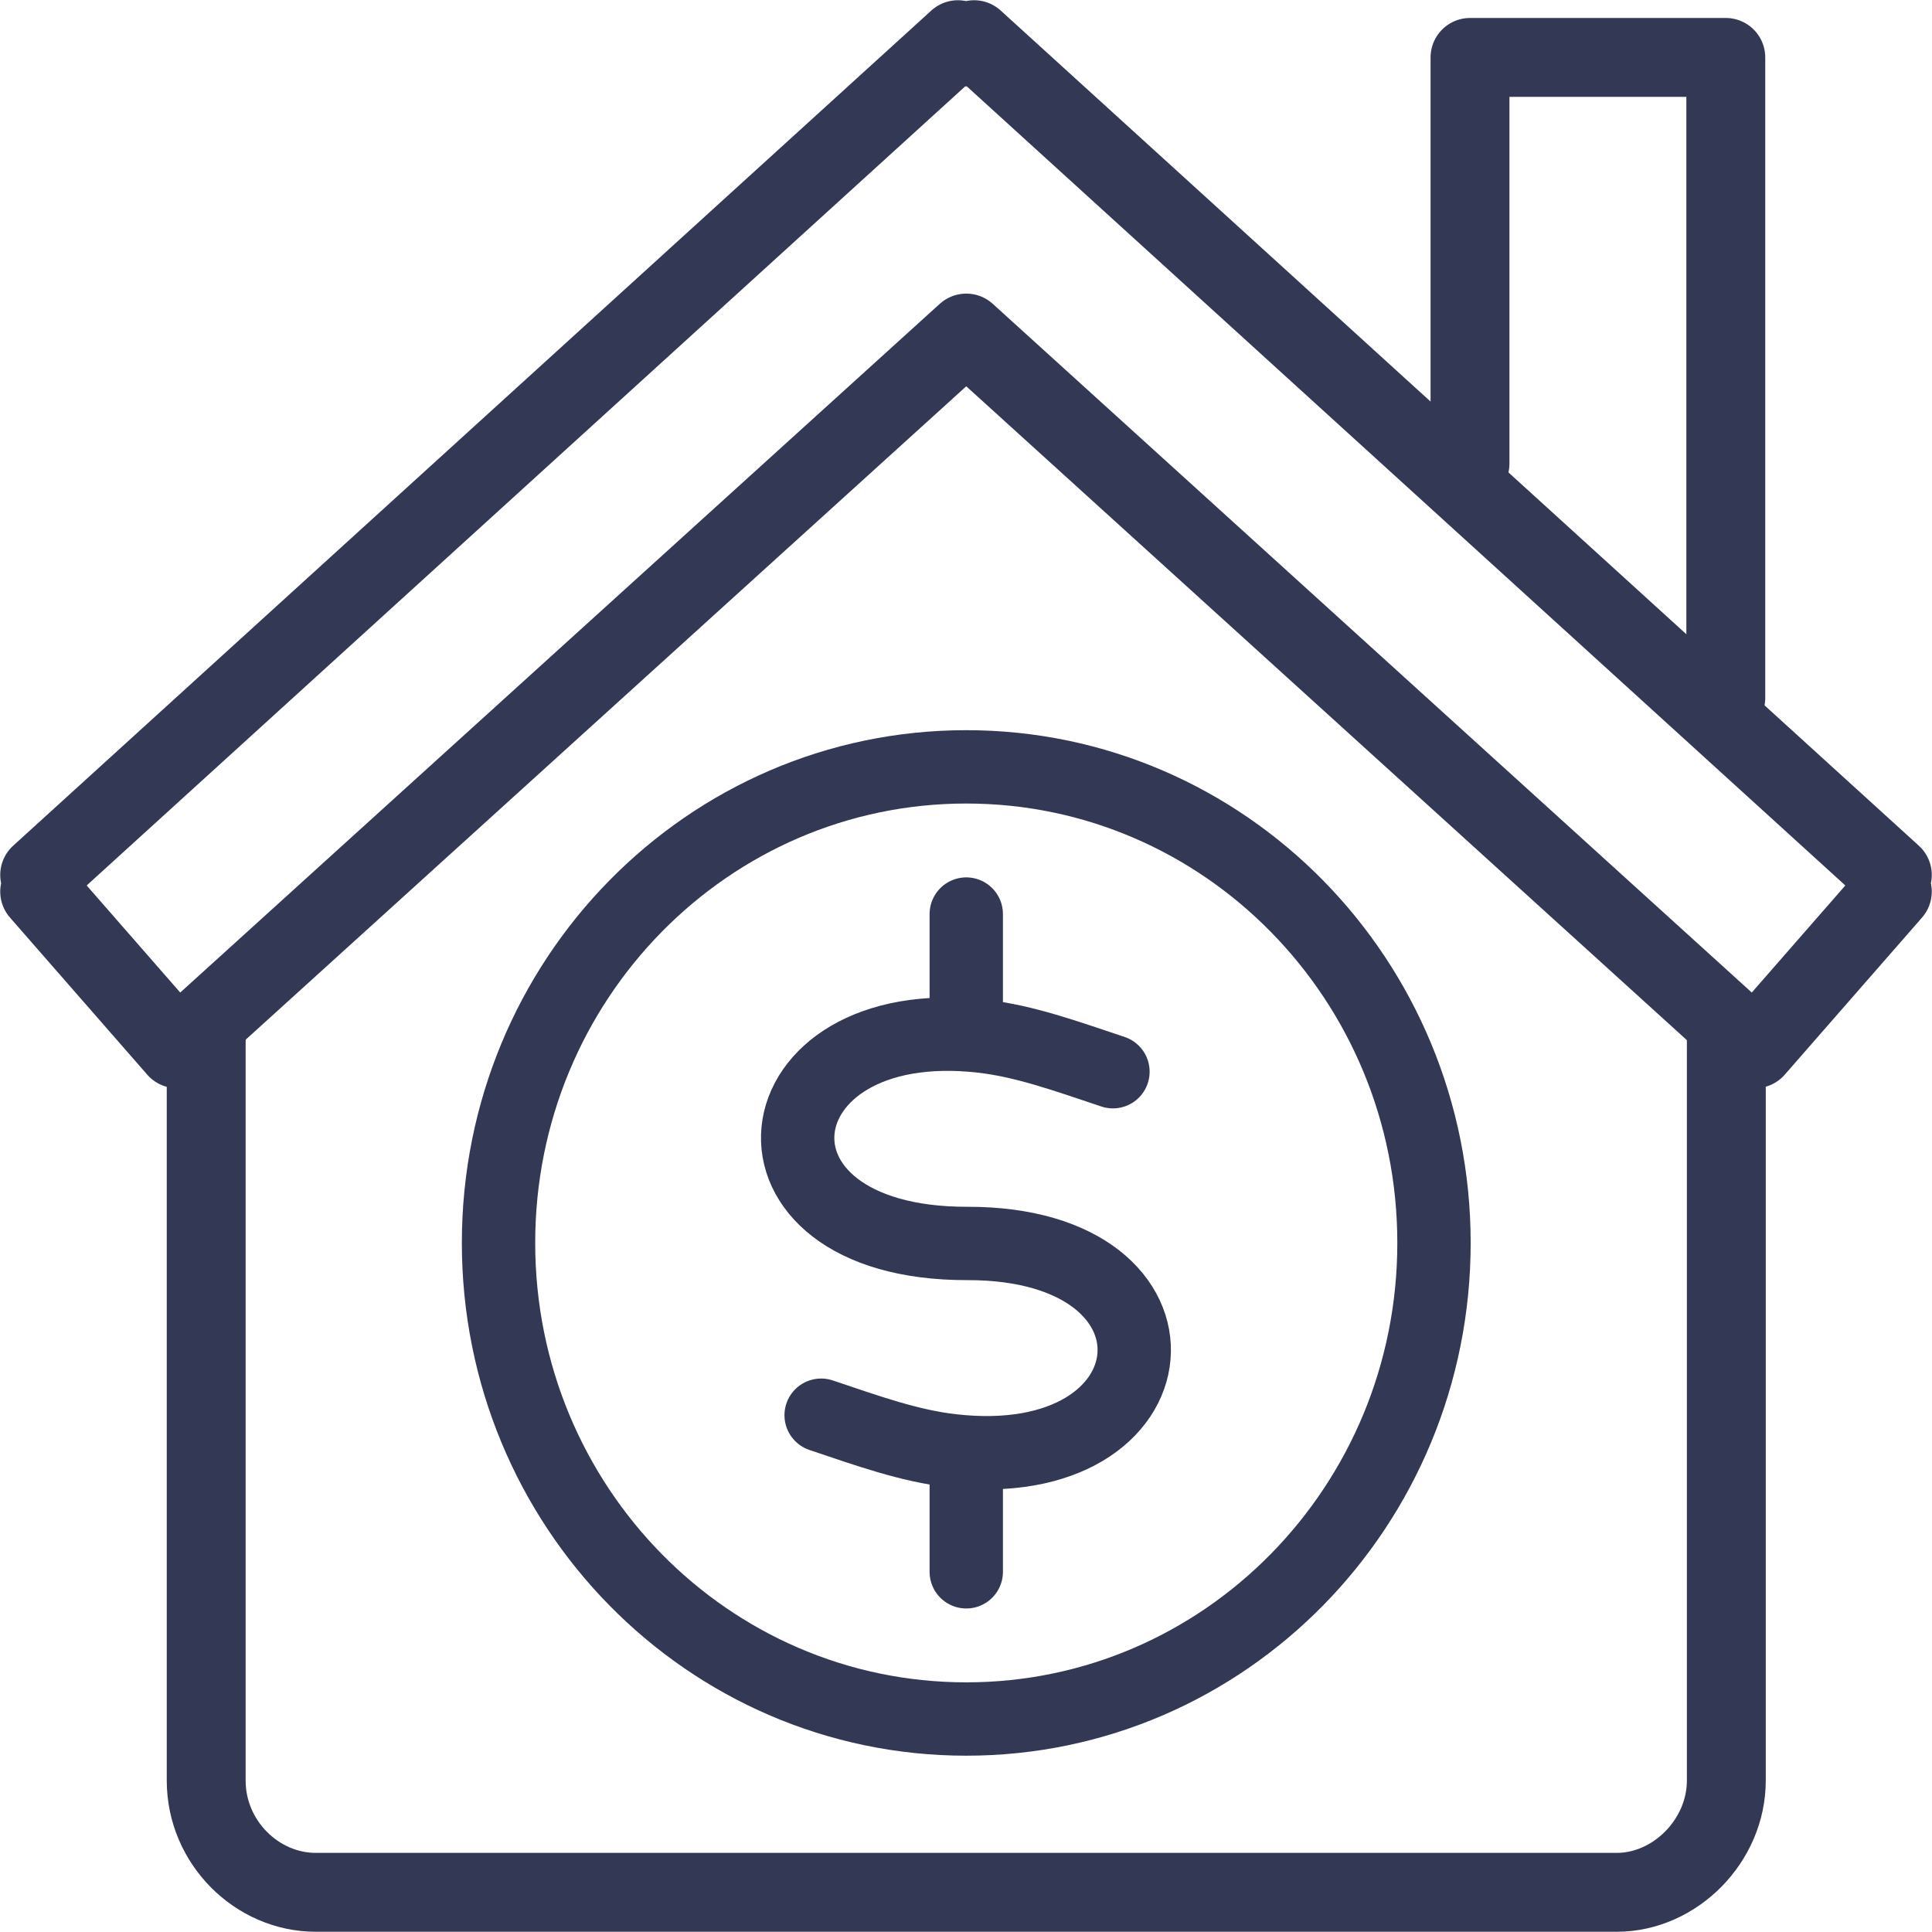
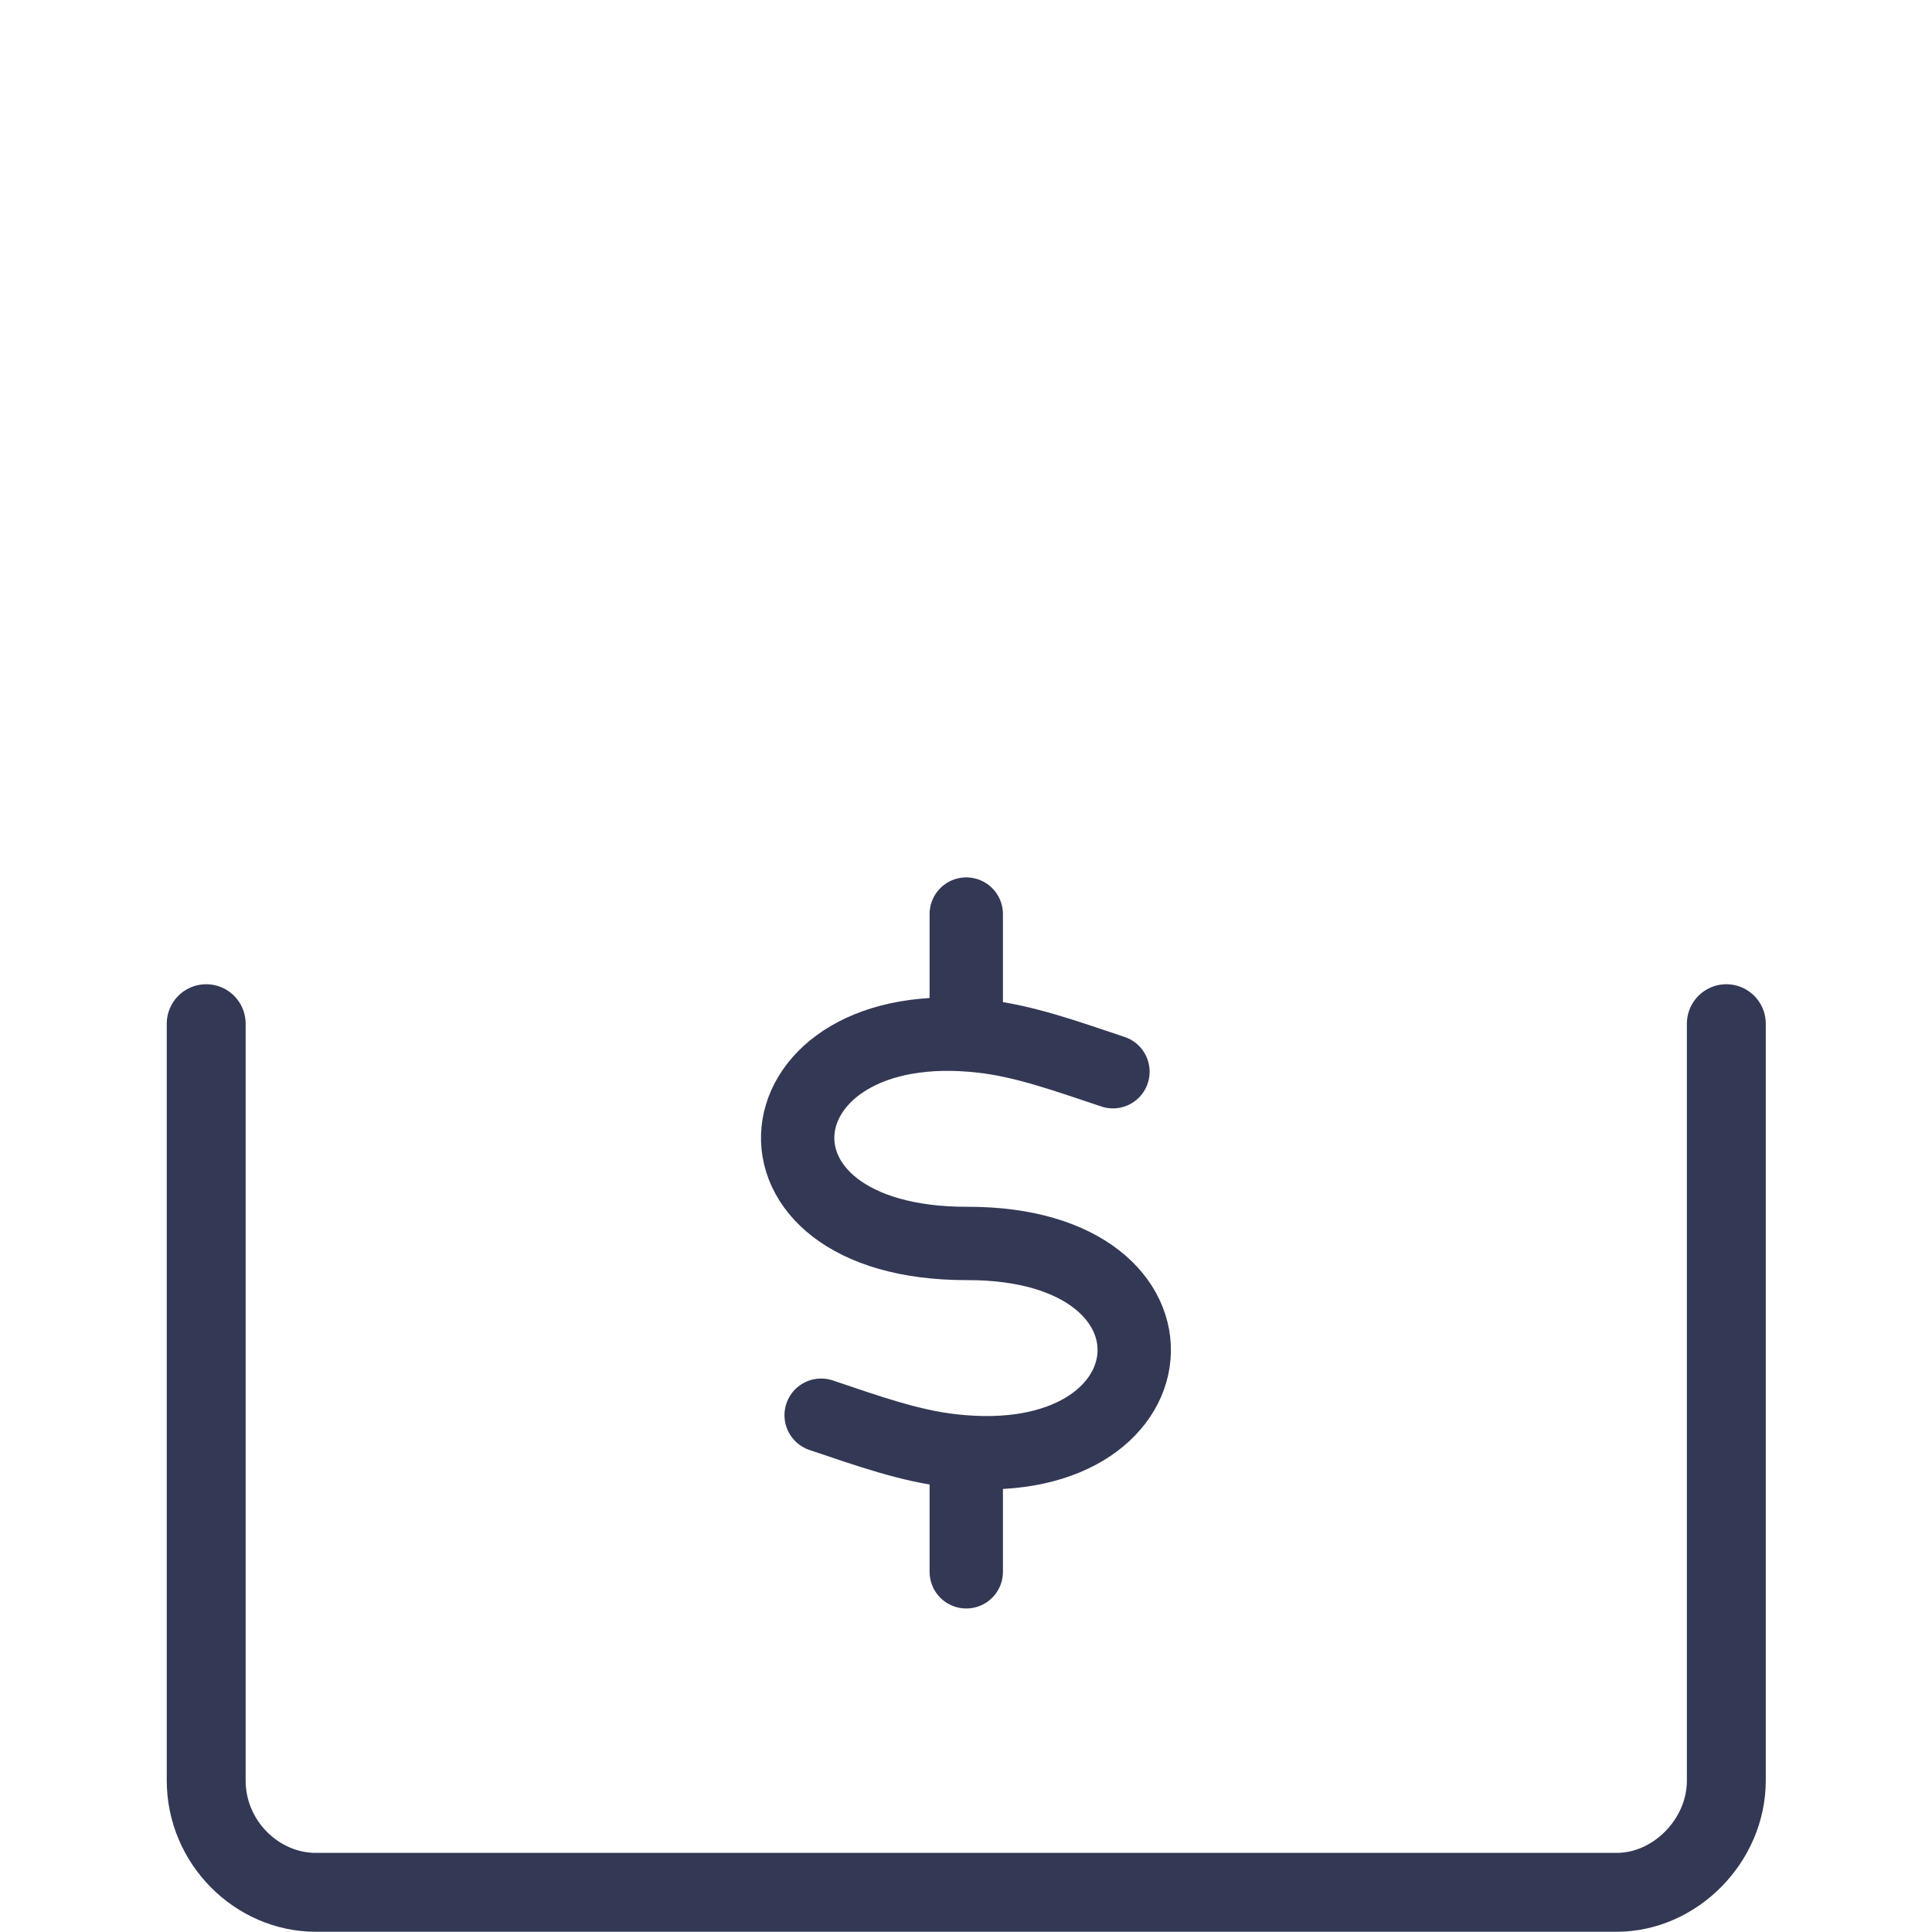
<svg xmlns="http://www.w3.org/2000/svg" version="1.1" id="Capa_1" x="0px" y="0px" viewBox="0 0 370.1 370.1" style="enable-background:new 0 0 370.1 370.1;" xml:space="preserve">
  <style type="text/css">
	.st0{fill:none;stroke:#333855;stroke-width:15.11;stroke-linecap:round;stroke-linejoin:round;}
	.st1{fill:none;stroke:#333855;stroke-width:14.05;stroke-linecap:round;stroke-linejoin:round;}
</style>
  <g id="Capa_2_1_">
    <g id="Capa_3">
      <path class="st0" d="M330.7,196.1v145c0,11.5-9.8,21.4-21,21.4H60.5c-11.3,0-21-9.6-21-21.4v-145" />
-       <polyline class="st0" points="330.6,133.7 330.6,11 281.6,11 281.6,88.8   " />
-       <polygon class="st0" points="7.6,167.6 9.1,169.3 7.6,170.8 33.9,200.9 185.1,63.8 336.2,200.9 362.5,170.8 361,169.3     362.5,167.6 186.6,7.6 185.1,9 183.5,7.6 7.6,167.6   " />
      <line class="st1" x1="185.1" y1="175.1" x2="185.1" y2="195" />
      <line class="st1" x1="185.1" y1="281.3" x2="185.1" y2="301.1" />
-       <path class="st1" d="M185.1,146.9c49.5,0,89.6,40.8,89.6,91.2s-40.1,91.2-89.6,91.2s-89.6-40.8-89.6-91.2S135.6,146.9,185.1,146.9    z" />
      <path class="st1" d="M213.2,205.3c-9-3-17-5.9-25.1-6.8c-43.7-5-49.3,39.8-2.8,39.7c45.2-0.1,40.9,44.7-2.9,39.7    c-8.1-0.9-16.2-3.8-25.1-6.8" />
    </g>
  </g>
</svg>